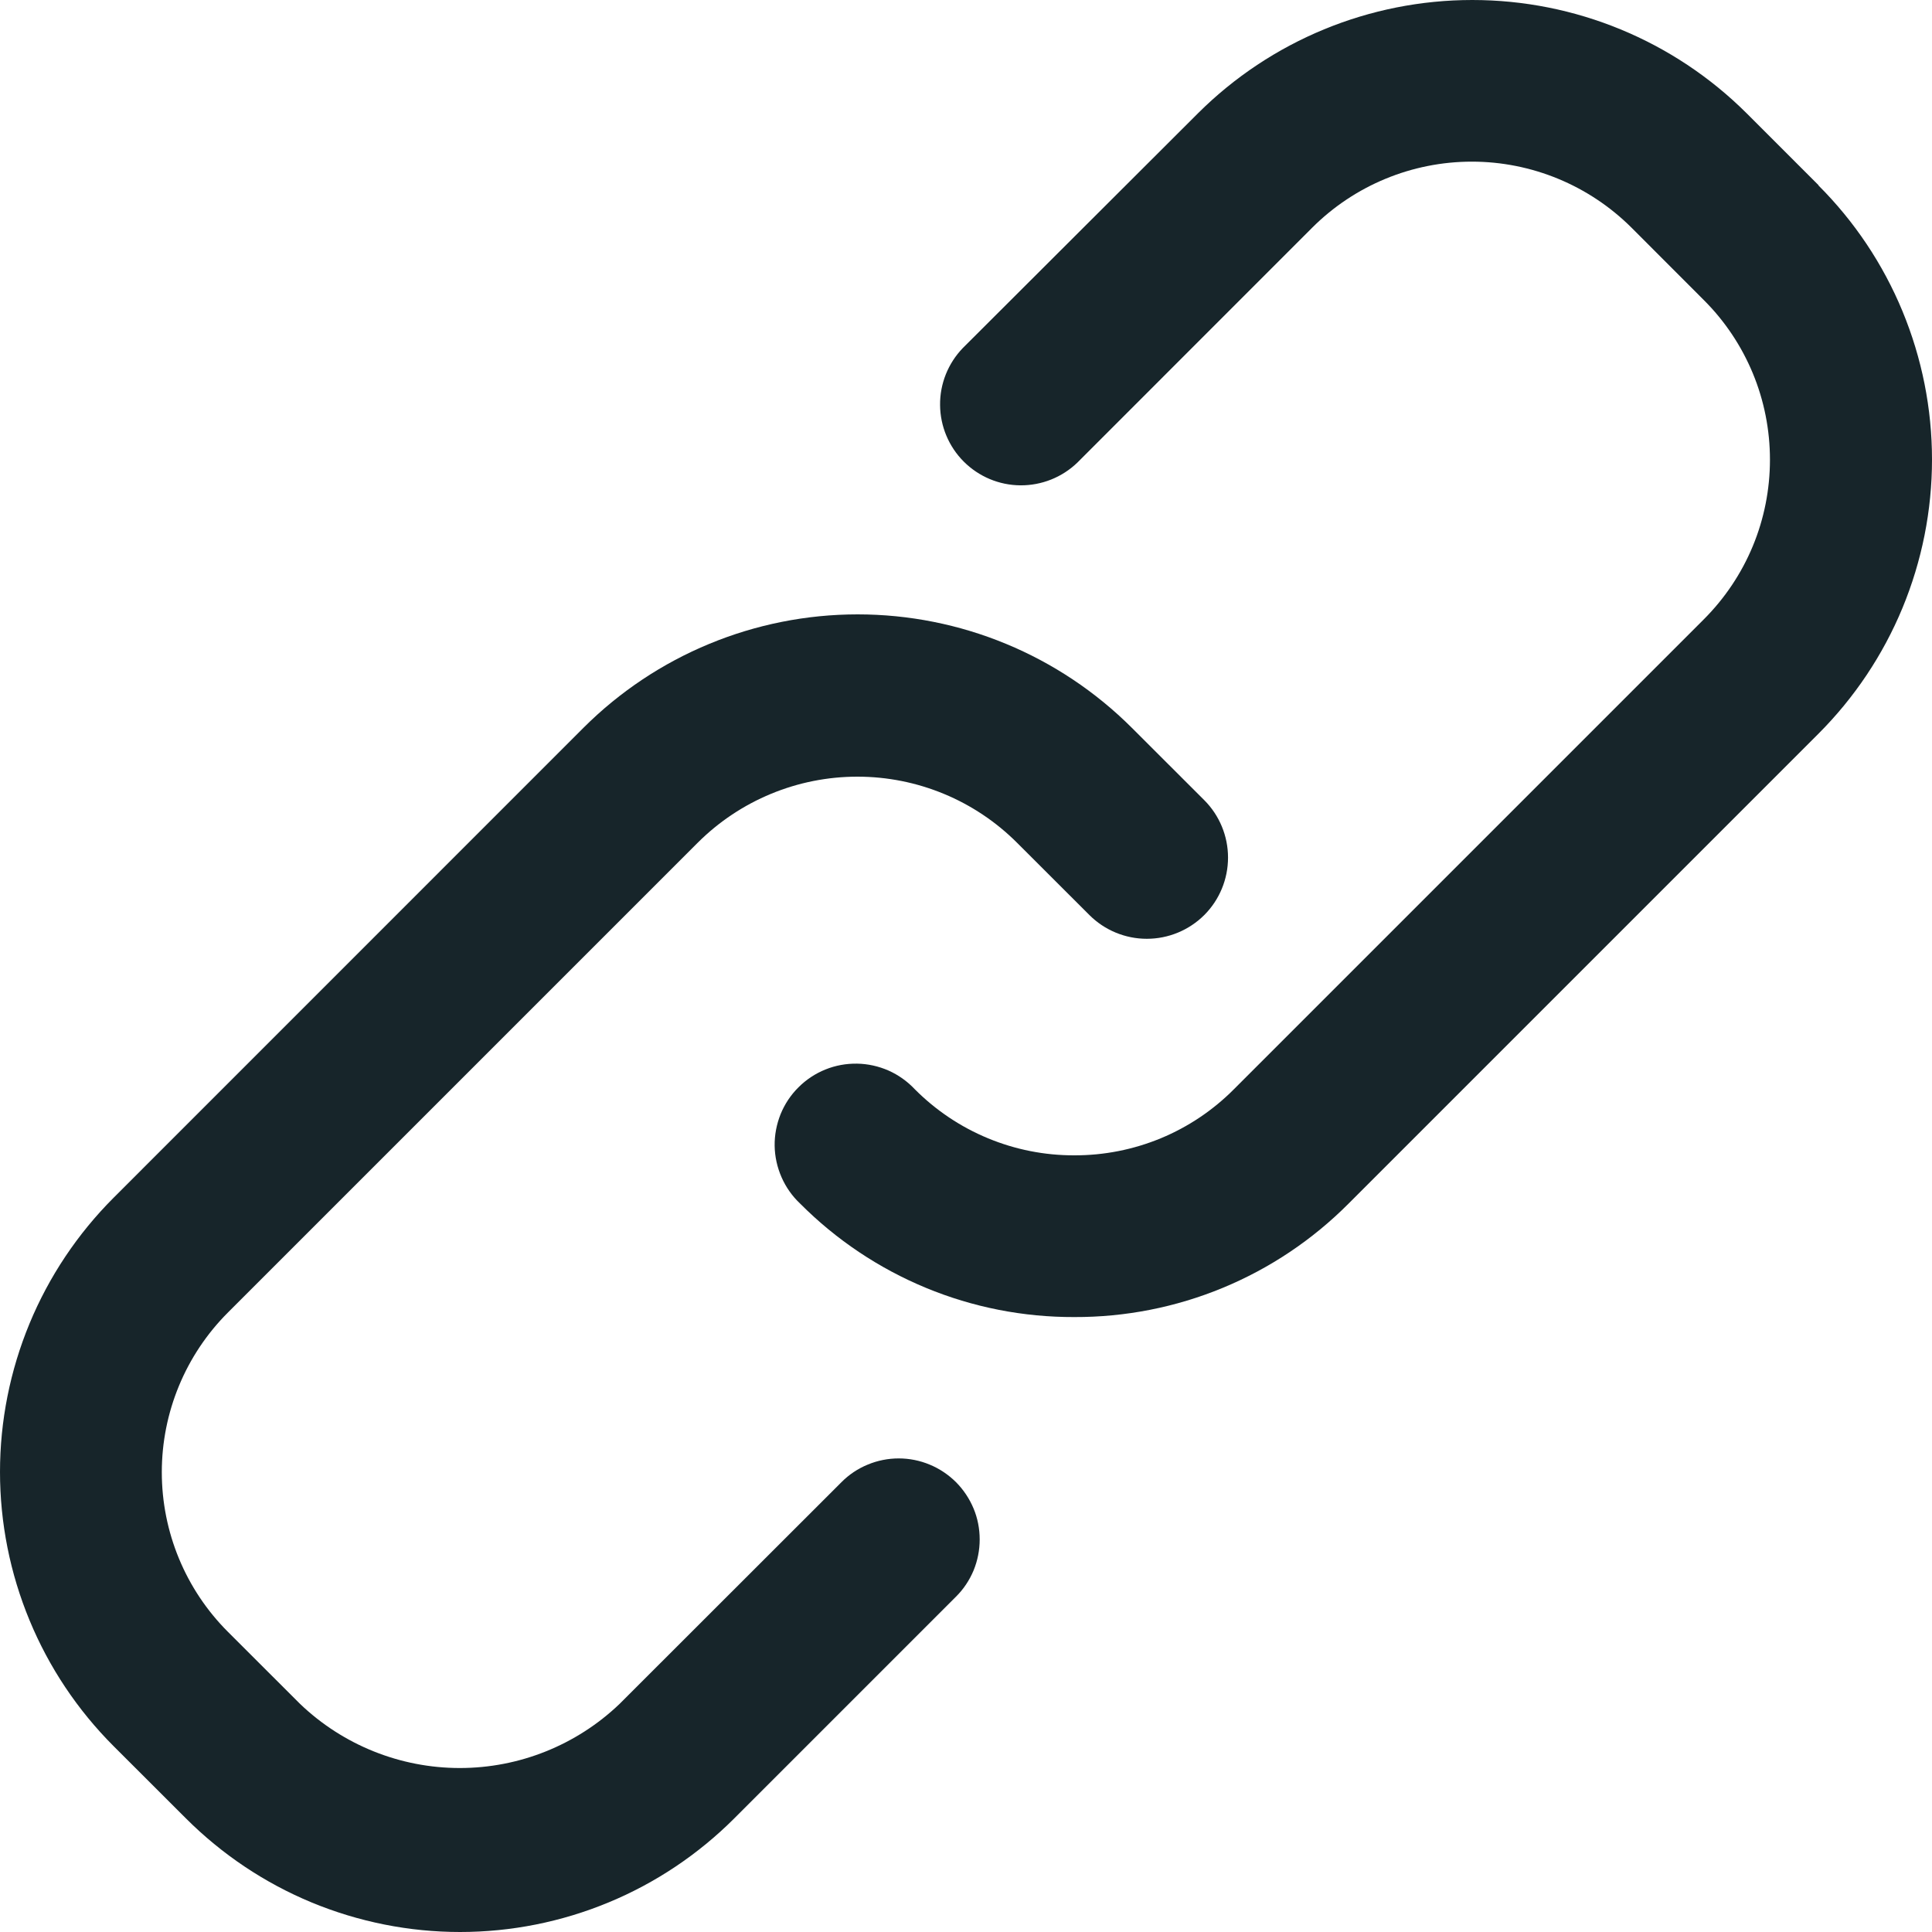
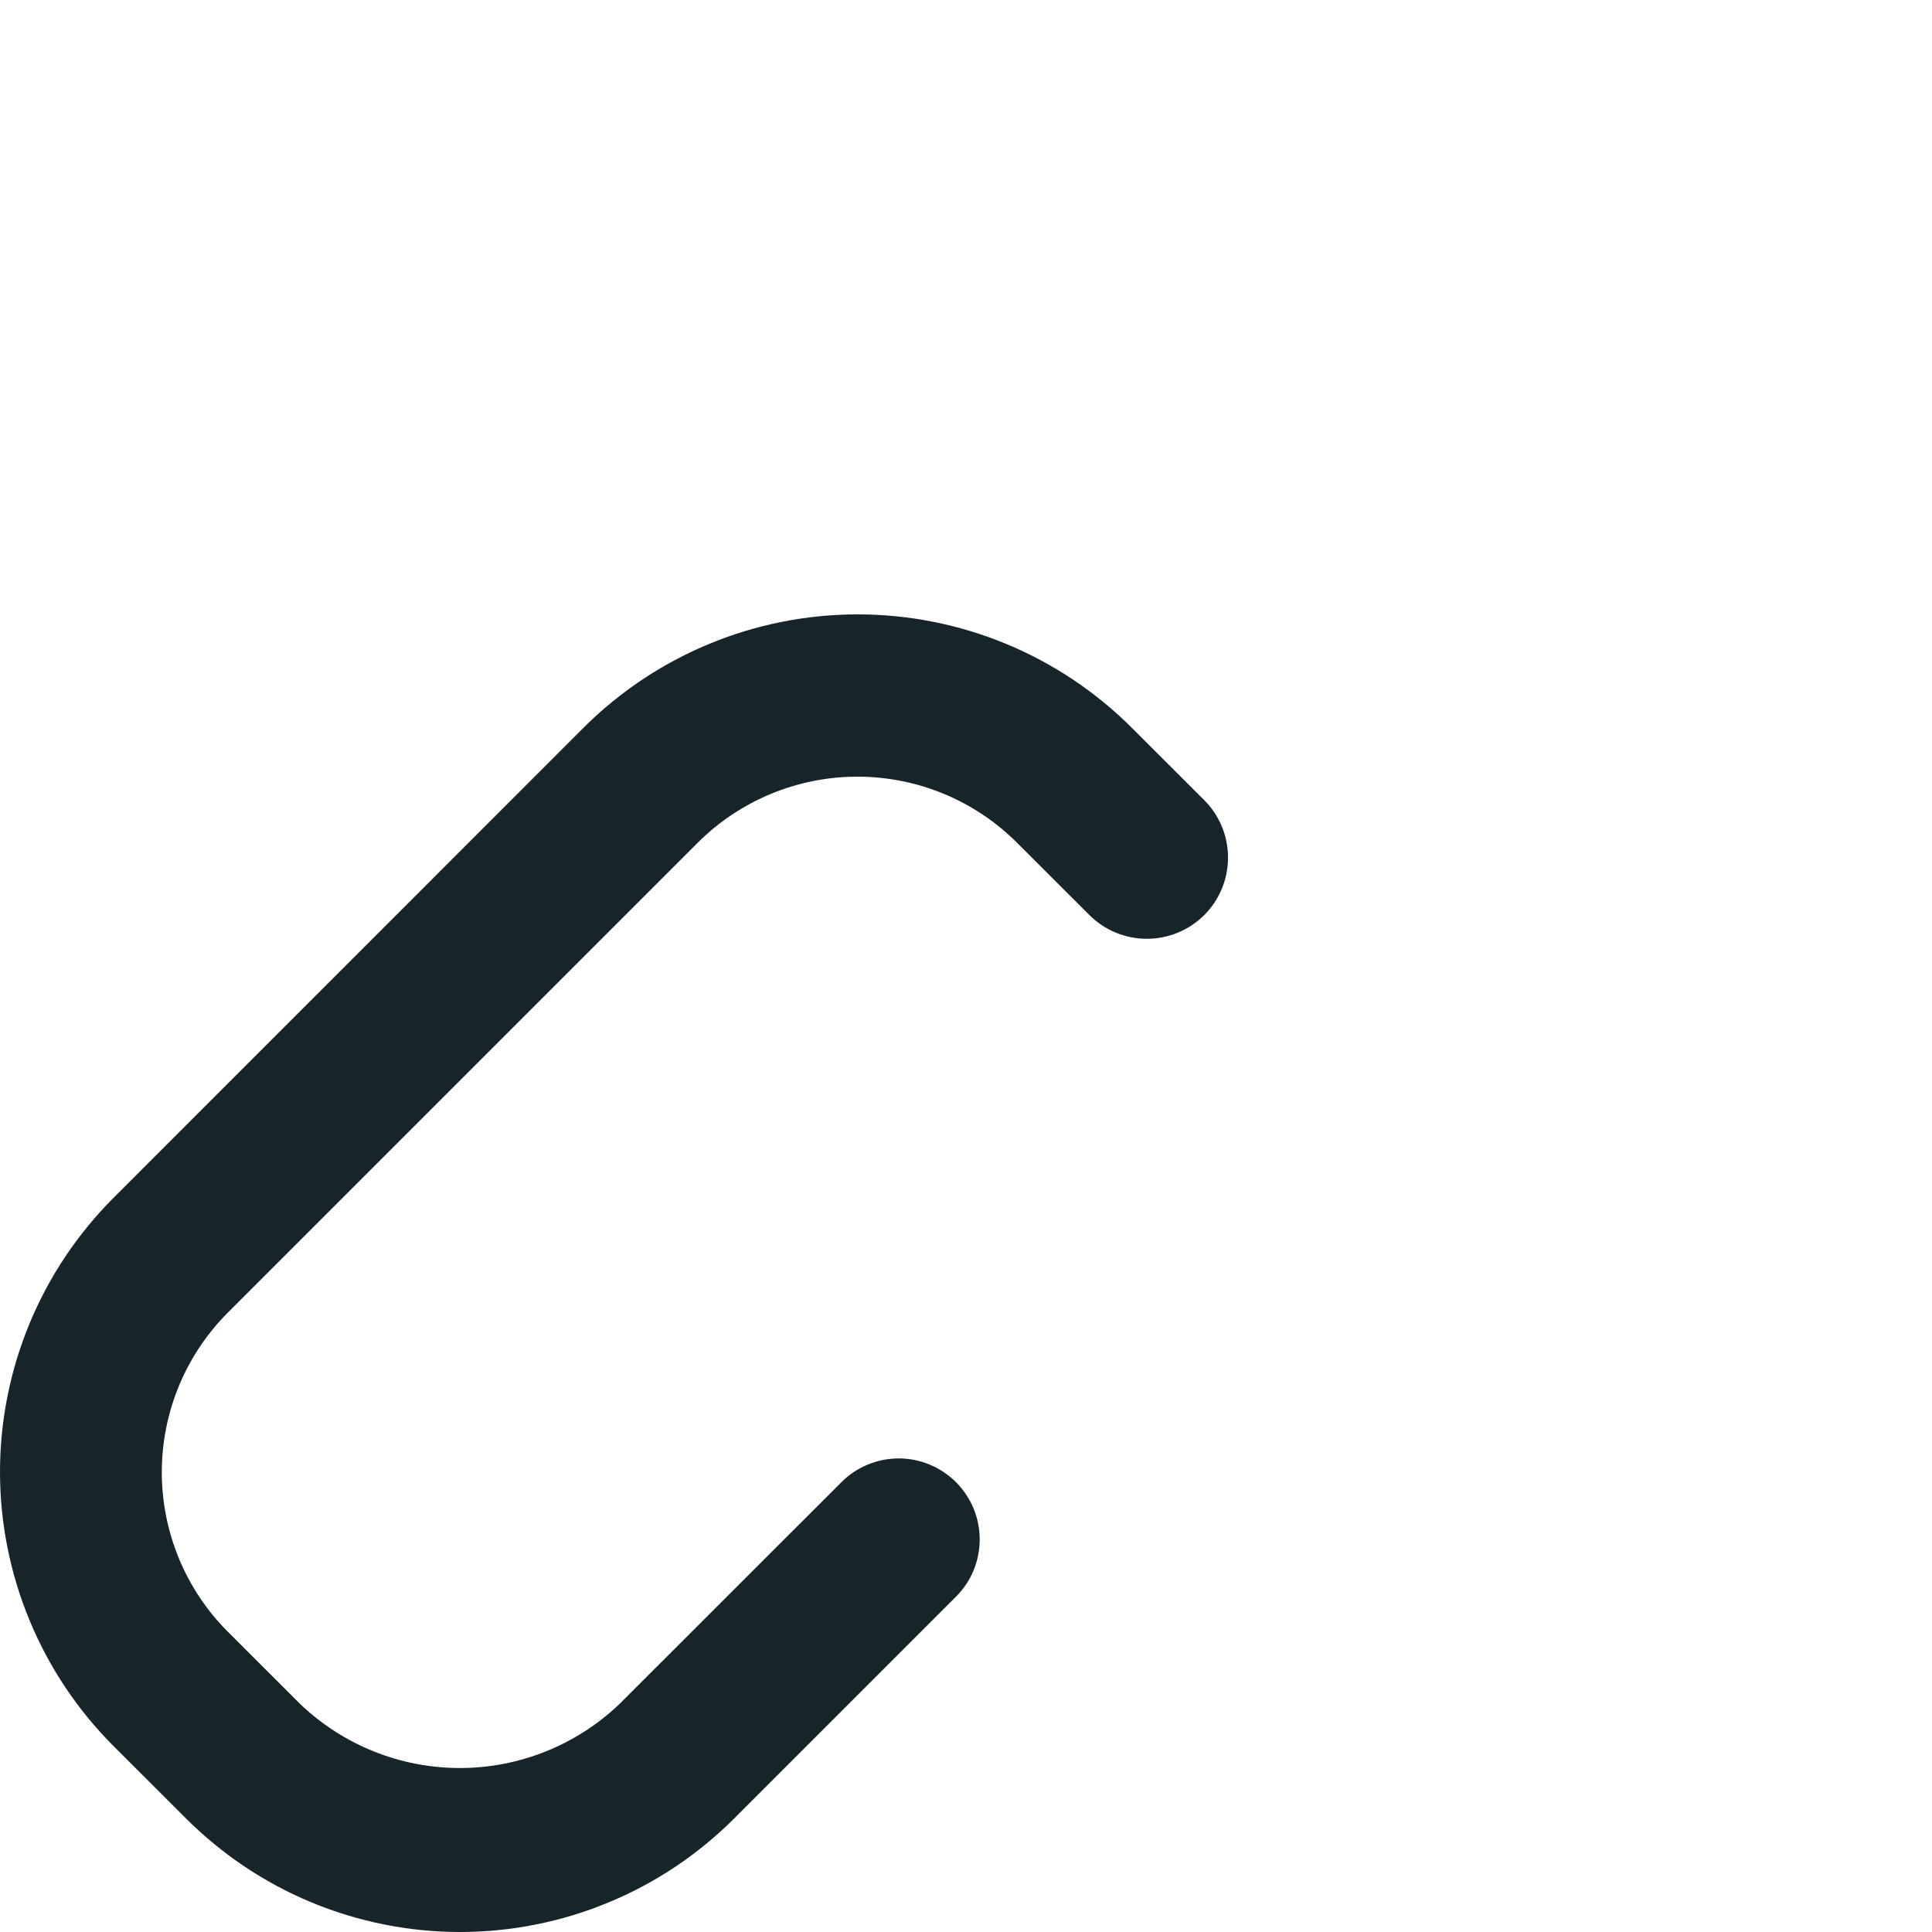
<svg xmlns="http://www.w3.org/2000/svg" width="24" height="24" viewBox="0 0 24 24" fill="none">
  <path d="M7.695 21.168C7.161 21.678 6.451 21.963 5.712 21.963C4.973 21.963 4.263 21.678 3.729 21.168L2.831 20.271C2.305 19.745 2.01 19.032 2.01 18.288C2.01 17.545 2.305 16.831 2.831 16.305L8.667 10.469C9.194 9.943 9.907 9.648 10.651 9.648C11.395 9.648 12.108 9.943 12.634 10.469L13.533 11.367C13.722 11.556 13.979 11.662 14.246 11.662C14.514 11.662 14.77 11.556 14.96 11.367C15.149 11.178 15.255 10.921 15.255 10.653C15.255 10.386 15.149 10.129 14.96 9.94L14.061 9.042C13.157 8.139 11.932 7.632 10.654 7.632C9.377 7.632 8.151 8.139 7.247 9.042L1.411 14.879C0.964 15.326 0.609 15.857 0.367 16.441C0.125 17.026 0 17.652 0 18.285C0 18.918 0.125 19.544 0.367 20.128C0.609 20.713 0.964 21.244 1.411 21.691L2.309 22.588C2.756 23.035 3.287 23.391 3.871 23.633C4.456 23.875 5.083 24 5.715 24C6.348 24 6.975 23.875 7.559 23.633C8.144 23.391 8.675 23.035 9.122 22.588L11.875 19.835C11.969 19.742 12.043 19.631 12.094 19.509C12.144 19.387 12.17 19.256 12.17 19.124C12.17 18.992 12.145 18.861 12.094 18.739C12.043 18.617 11.969 18.506 11.876 18.412C11.782 18.319 11.671 18.244 11.549 18.194C11.427 18.143 11.296 18.117 11.164 18.117C11.032 18.117 10.901 18.143 10.779 18.194C10.657 18.244 10.546 18.318 10.453 18.412L7.695 21.168Z" fill="#17252A" />
-   <path d="M22.593 2.303L21.696 1.406C20.791 0.505 19.566 0 18.289 0C17.013 0 15.788 0.505 14.883 1.406L11.96 4.324C11.777 4.514 11.675 4.768 11.678 5.032C11.68 5.295 11.786 5.548 11.972 5.734C12.159 5.921 12.411 6.027 12.675 6.029C12.939 6.031 13.193 5.93 13.383 5.747L16.301 2.828C16.827 2.303 17.54 2.008 18.284 2.008C19.027 2.008 19.74 2.303 20.267 2.828L21.165 3.727C21.426 3.987 21.633 4.297 21.774 4.637C21.915 4.977 21.987 5.342 21.987 5.71C21.987 6.079 21.915 6.444 21.774 6.784C21.633 7.124 21.426 7.433 21.165 7.694L15.329 13.53C15.069 13.792 14.76 13.999 14.42 14.14C14.079 14.281 13.714 14.353 13.345 14.352C12.977 14.353 12.613 14.281 12.273 14.14C11.932 13.999 11.624 13.792 11.364 13.531C11.272 13.433 11.161 13.354 11.038 13.299C10.915 13.245 10.781 13.215 10.647 13.213C10.512 13.211 10.378 13.235 10.253 13.286C10.128 13.336 10.014 13.412 9.919 13.507C9.823 13.602 9.748 13.715 9.697 13.84C9.647 13.965 9.621 14.099 9.623 14.234C9.625 14.369 9.655 14.502 9.709 14.625C9.763 14.748 9.842 14.86 9.94 14.952C10.386 15.4 10.917 15.756 11.502 15.998C12.086 16.24 12.713 16.363 13.345 16.361C13.978 16.363 14.605 16.24 15.19 15.998C15.775 15.756 16.305 15.401 16.752 14.952L22.588 9.116C23.036 8.668 23.391 8.137 23.633 7.553C23.875 6.968 24 6.342 24 5.709C24 5.076 23.875 4.45 23.633 3.865C23.391 3.28 23.036 2.749 22.588 2.302L22.593 2.303Z" fill="#17252A" />
</svg>